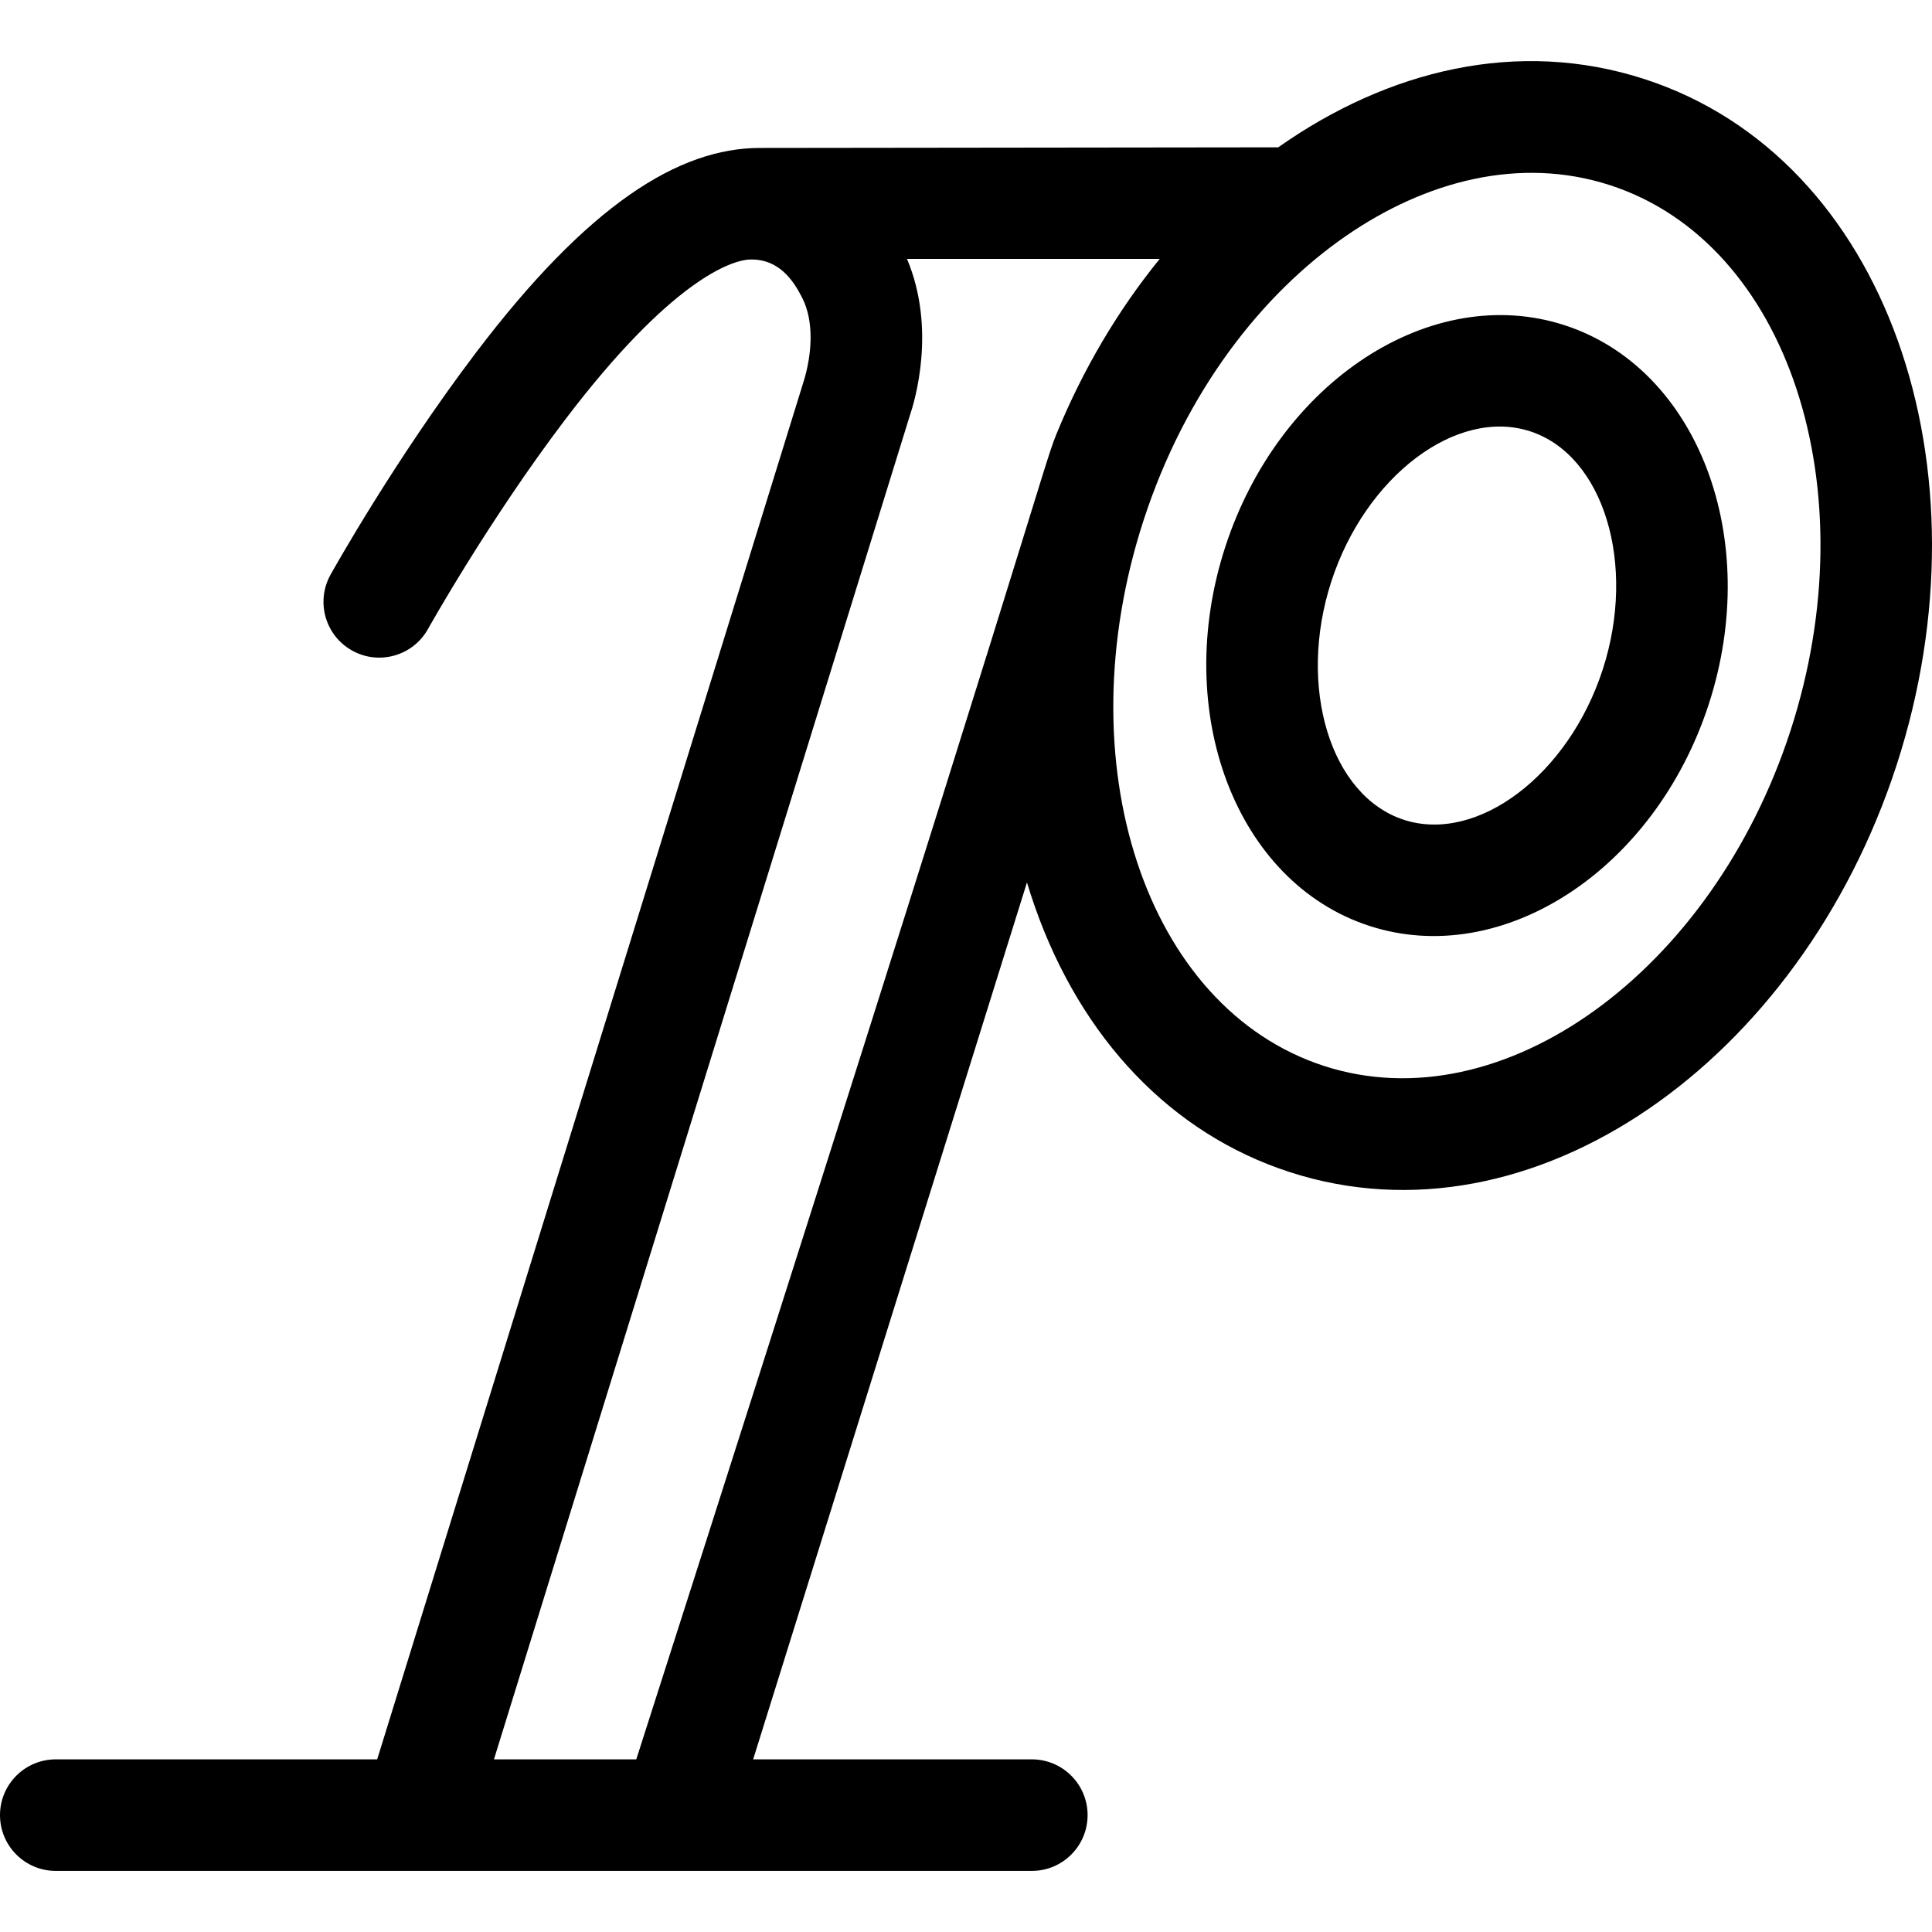
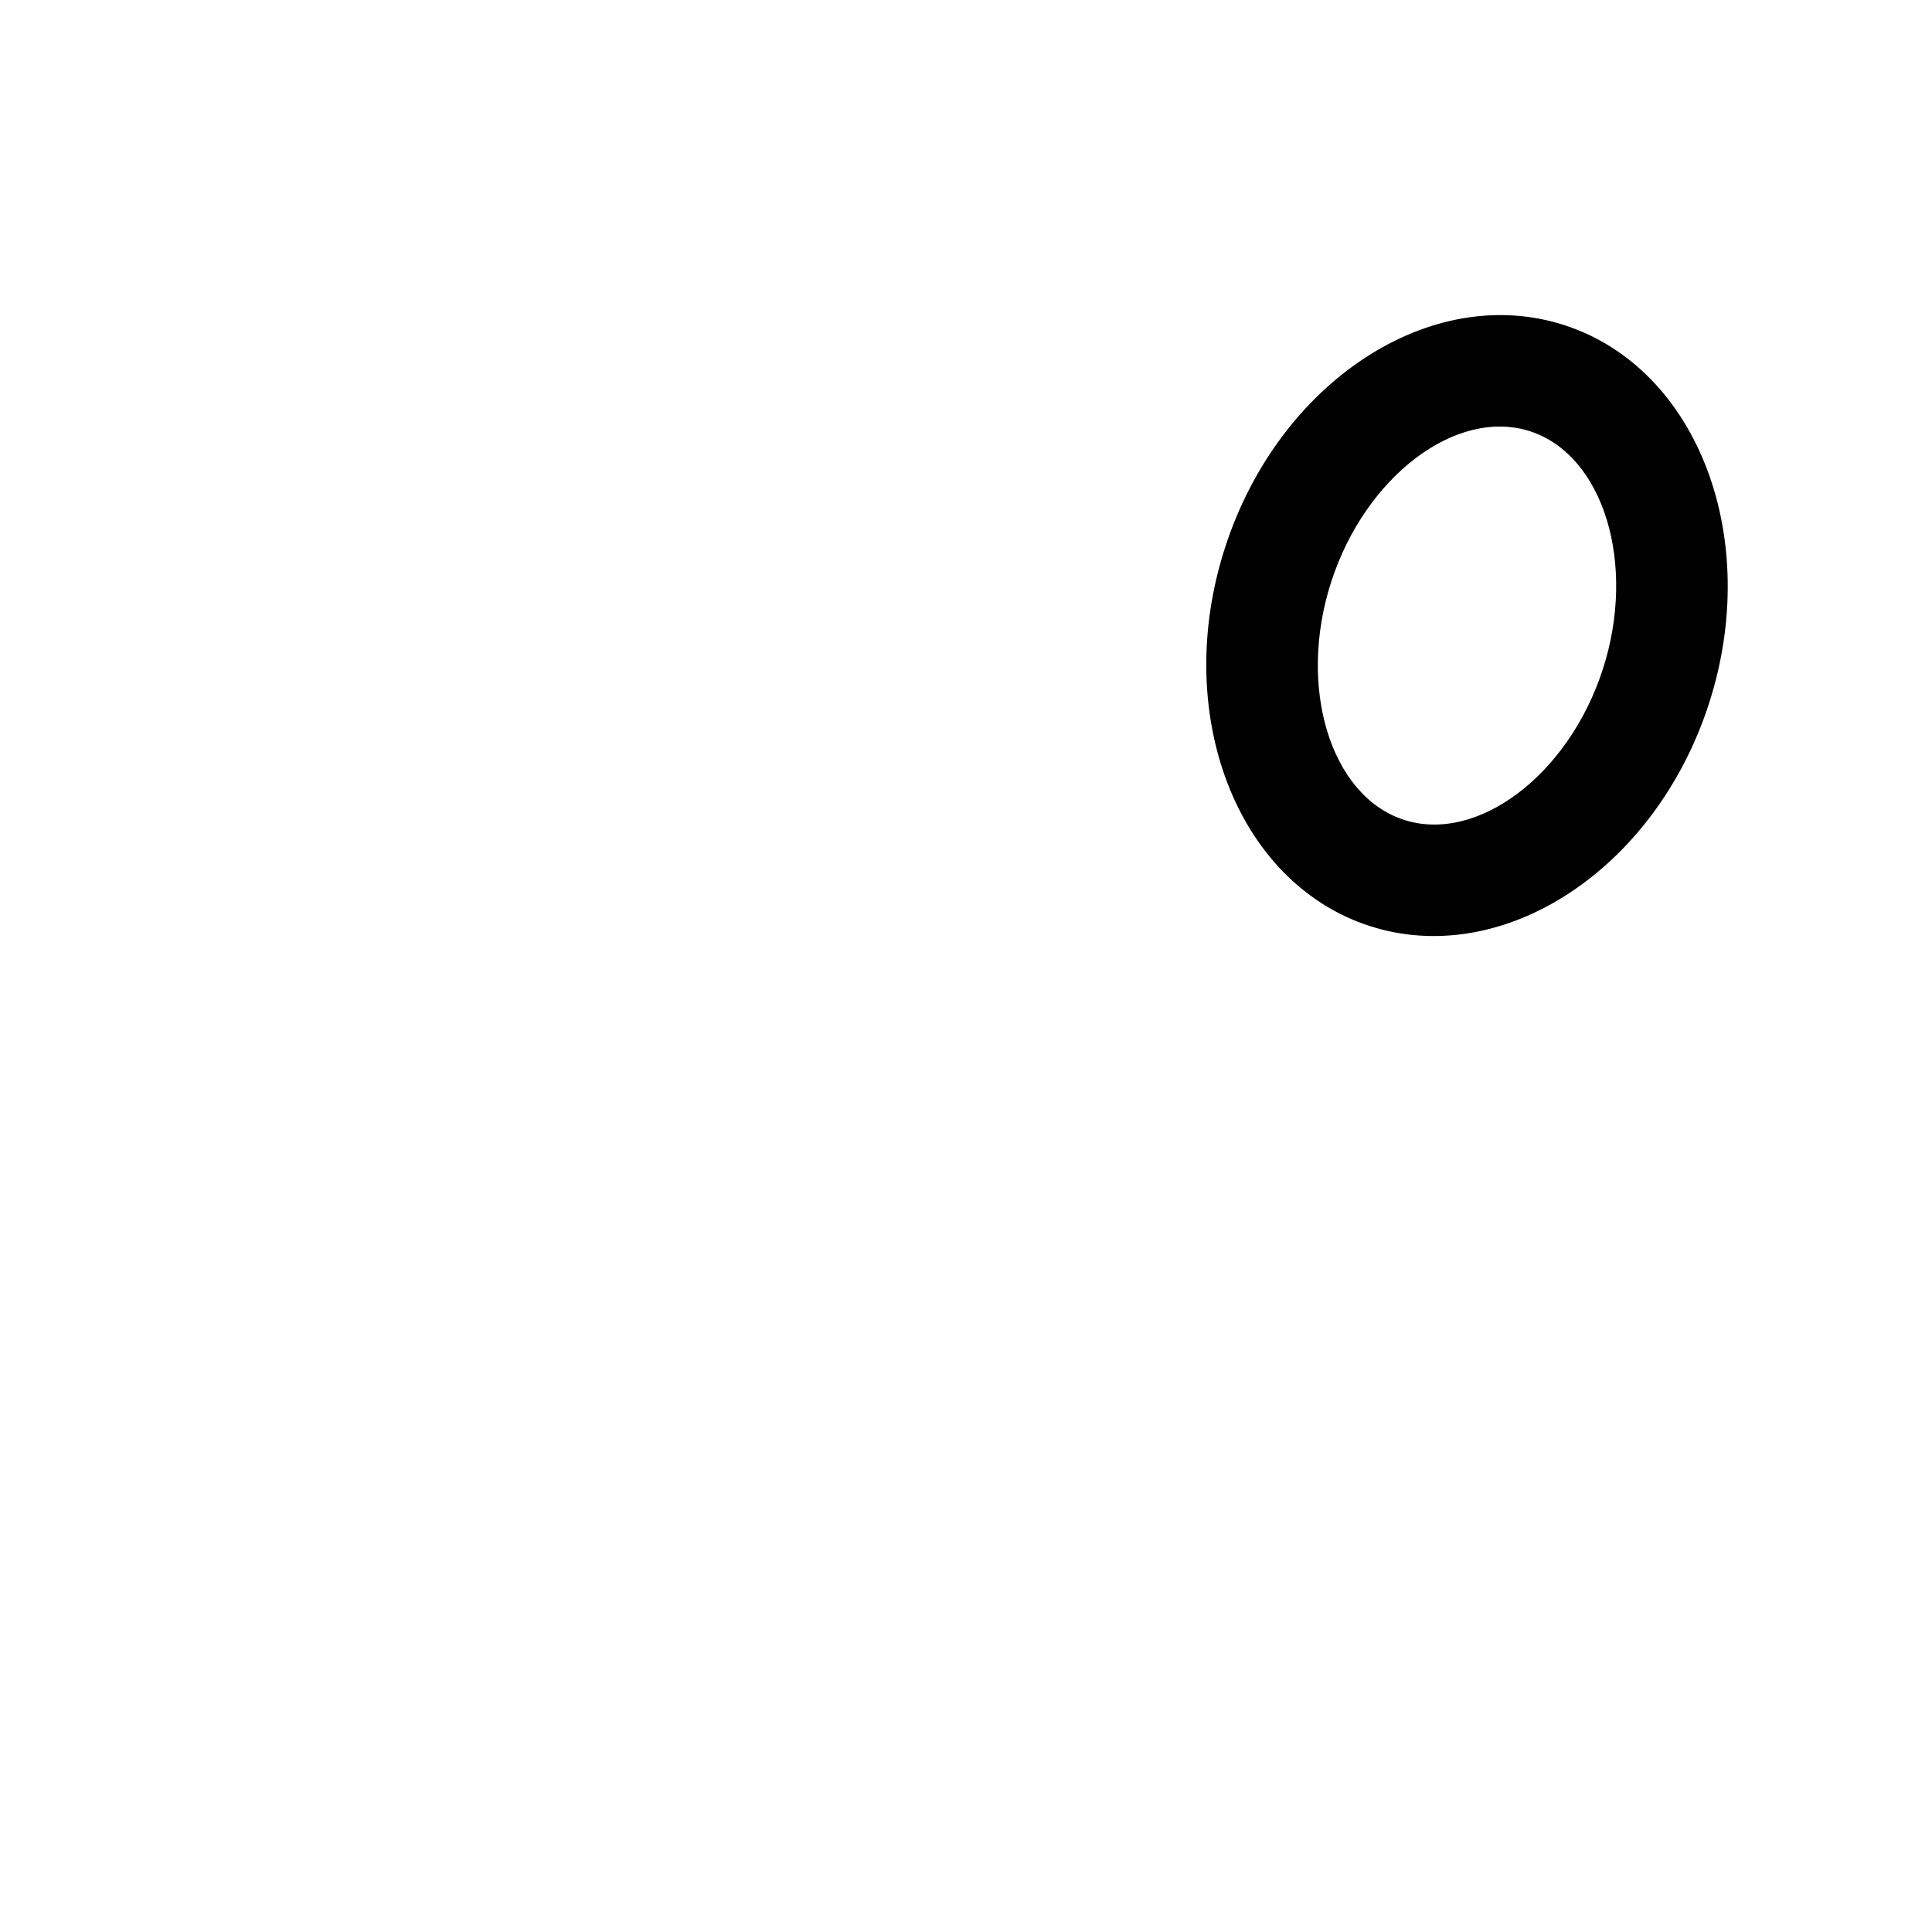
<svg xmlns="http://www.w3.org/2000/svg" fill="#000000" height="800px" width="800px" version="1.1" id="Capa_1" viewBox="0 0 346.398 346.398" xml:space="preserve">
  <g id="XMLID_1384_">
-     <path id="XMLID_1387_" d="M294.867,14.187c-22.729-7.386-46.046-1.612-65.688,12.228c0,0-85.679,0.101-92.961,0.111   c-14.528,0.021-30.779,10.158-50.998,36.856c-14.449,19.079-25.493,38.829-25.956,39.661c-2.687,4.824-0.954,10.913,3.869,13.6   c4.823,2.689,10.913,0.957,13.603-3.867c0.107-0.193,10.912-19.5,24.539-37.465c19.013-25.067,29.899-28.708,33.24-28.782   c5.152-0.114,7.739,3.743,9.336,6.907c2.178,4.314,1.699,10.239,0.229,14.977l-76.452,247.03H10c-5.522,0-10,4.477-10,10   s4.478,10,10,10c4.553,0,170.057,0,175,0c5.522,0,10-4.477,10-10s-4.478-10-10-10h-49.964l49.094-157.227   c0.435,1.445,0.9,2.878,1.397,4.295c8.378,23.863,24.594,40.775,45.661,47.621c43.677,14.196,91.642-19.96,108.86-72.942   C357.307,84.084,338.446,28.349,294.867,14.187z M88.563,315.443l74.57-240.951c0.835-2.438,4.807-15.451-0.515-28.078h45.317   c-7.489,9.214-13.768,19.807-18.511,31.396c-2.49,5.967-4.09,15.265-75.341,237.632H88.563z M321.027,131.009   c-14.024,43.157-51.617,70.517-83.657,60.103c-31.981-10.393-46.489-54.267-32.342-97.801c7.502-23.087,21.225-40.59,36.275-50.991   c14.229-9.833,31.161-14.384,47.382-9.112C320.75,43.628,335.046,87.876,321.027,131.009z" />
    <path id="XMLID_1391_" d="M280.528,58.311c-23.899-7.769-51.198,10.069-60.849,39.762c-9.648,29.692,1.947,60.168,25.849,67.936   c23.899,7.768,51.198-10.07,60.848-39.762C316.025,96.555,304.43,66.078,280.528,58.311z M287.354,120.065   c-6.135,18.877-22.453,31.208-35.645,26.923c-13.187-4.285-19.144-23.855-13.009-42.734c6.132-18.869,22.448-31.209,35.646-26.923   C287.533,81.617,293.49,101.187,287.354,120.065z" />
  </g>
</svg>